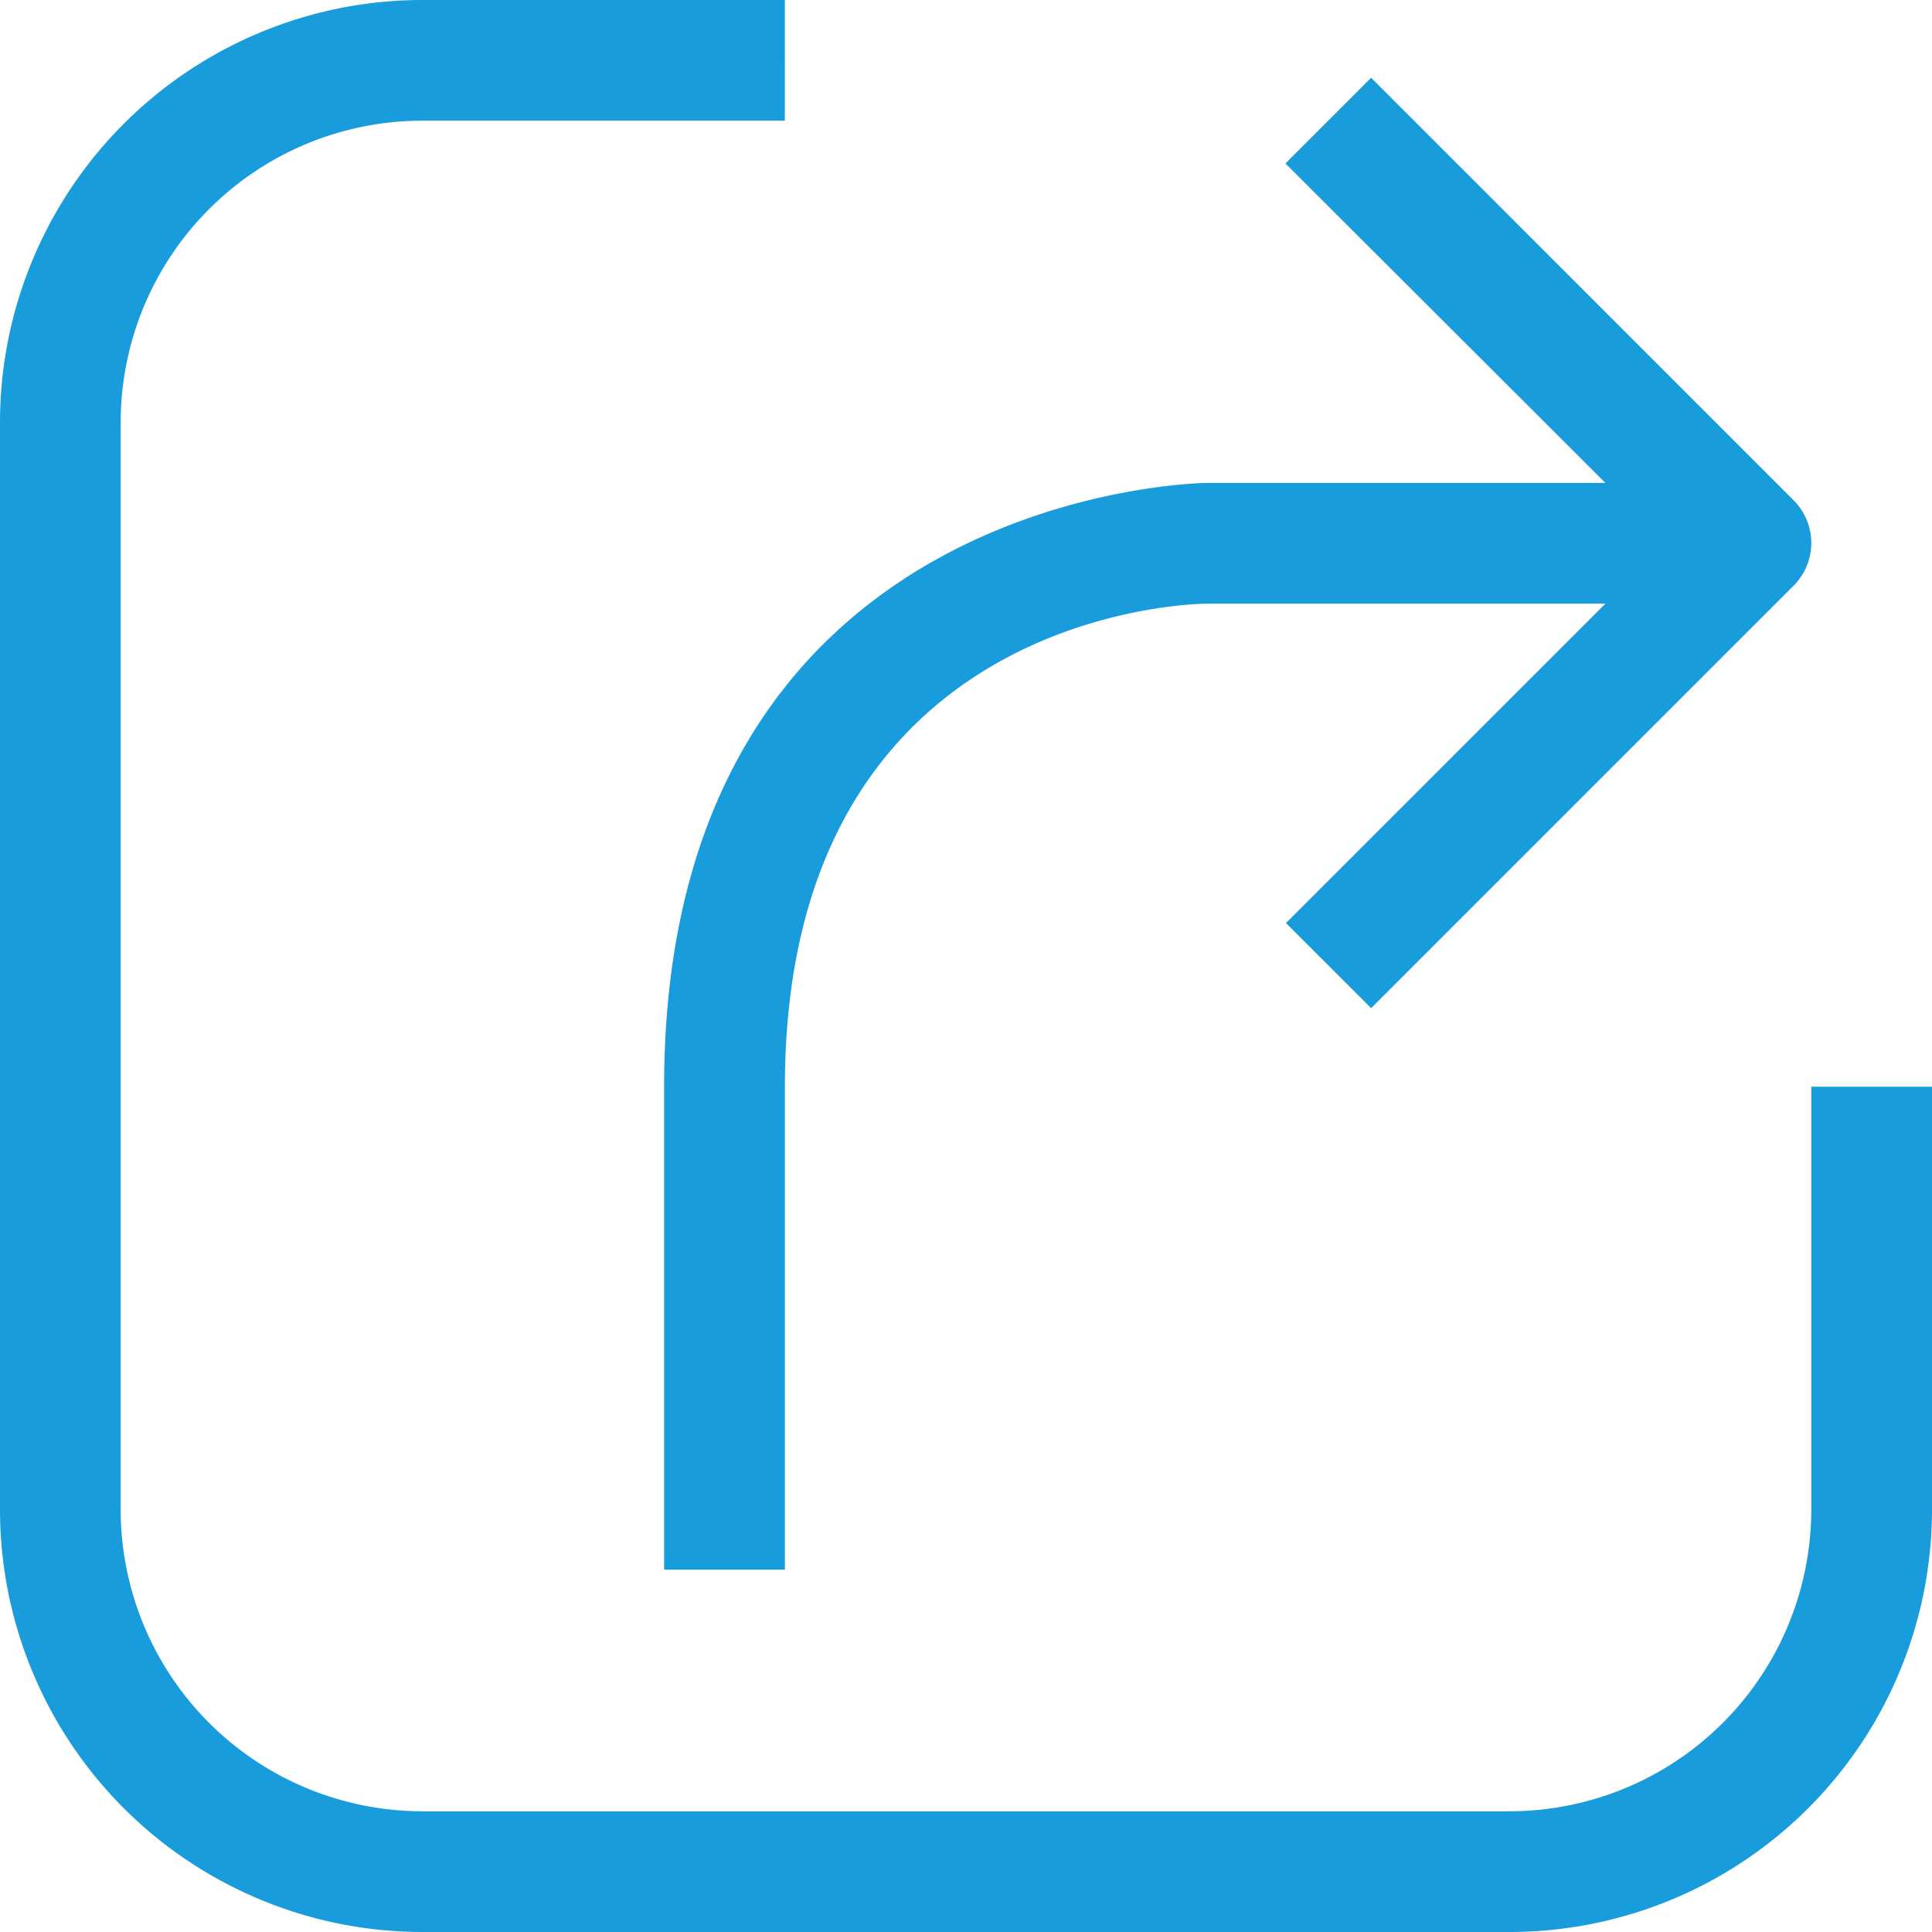
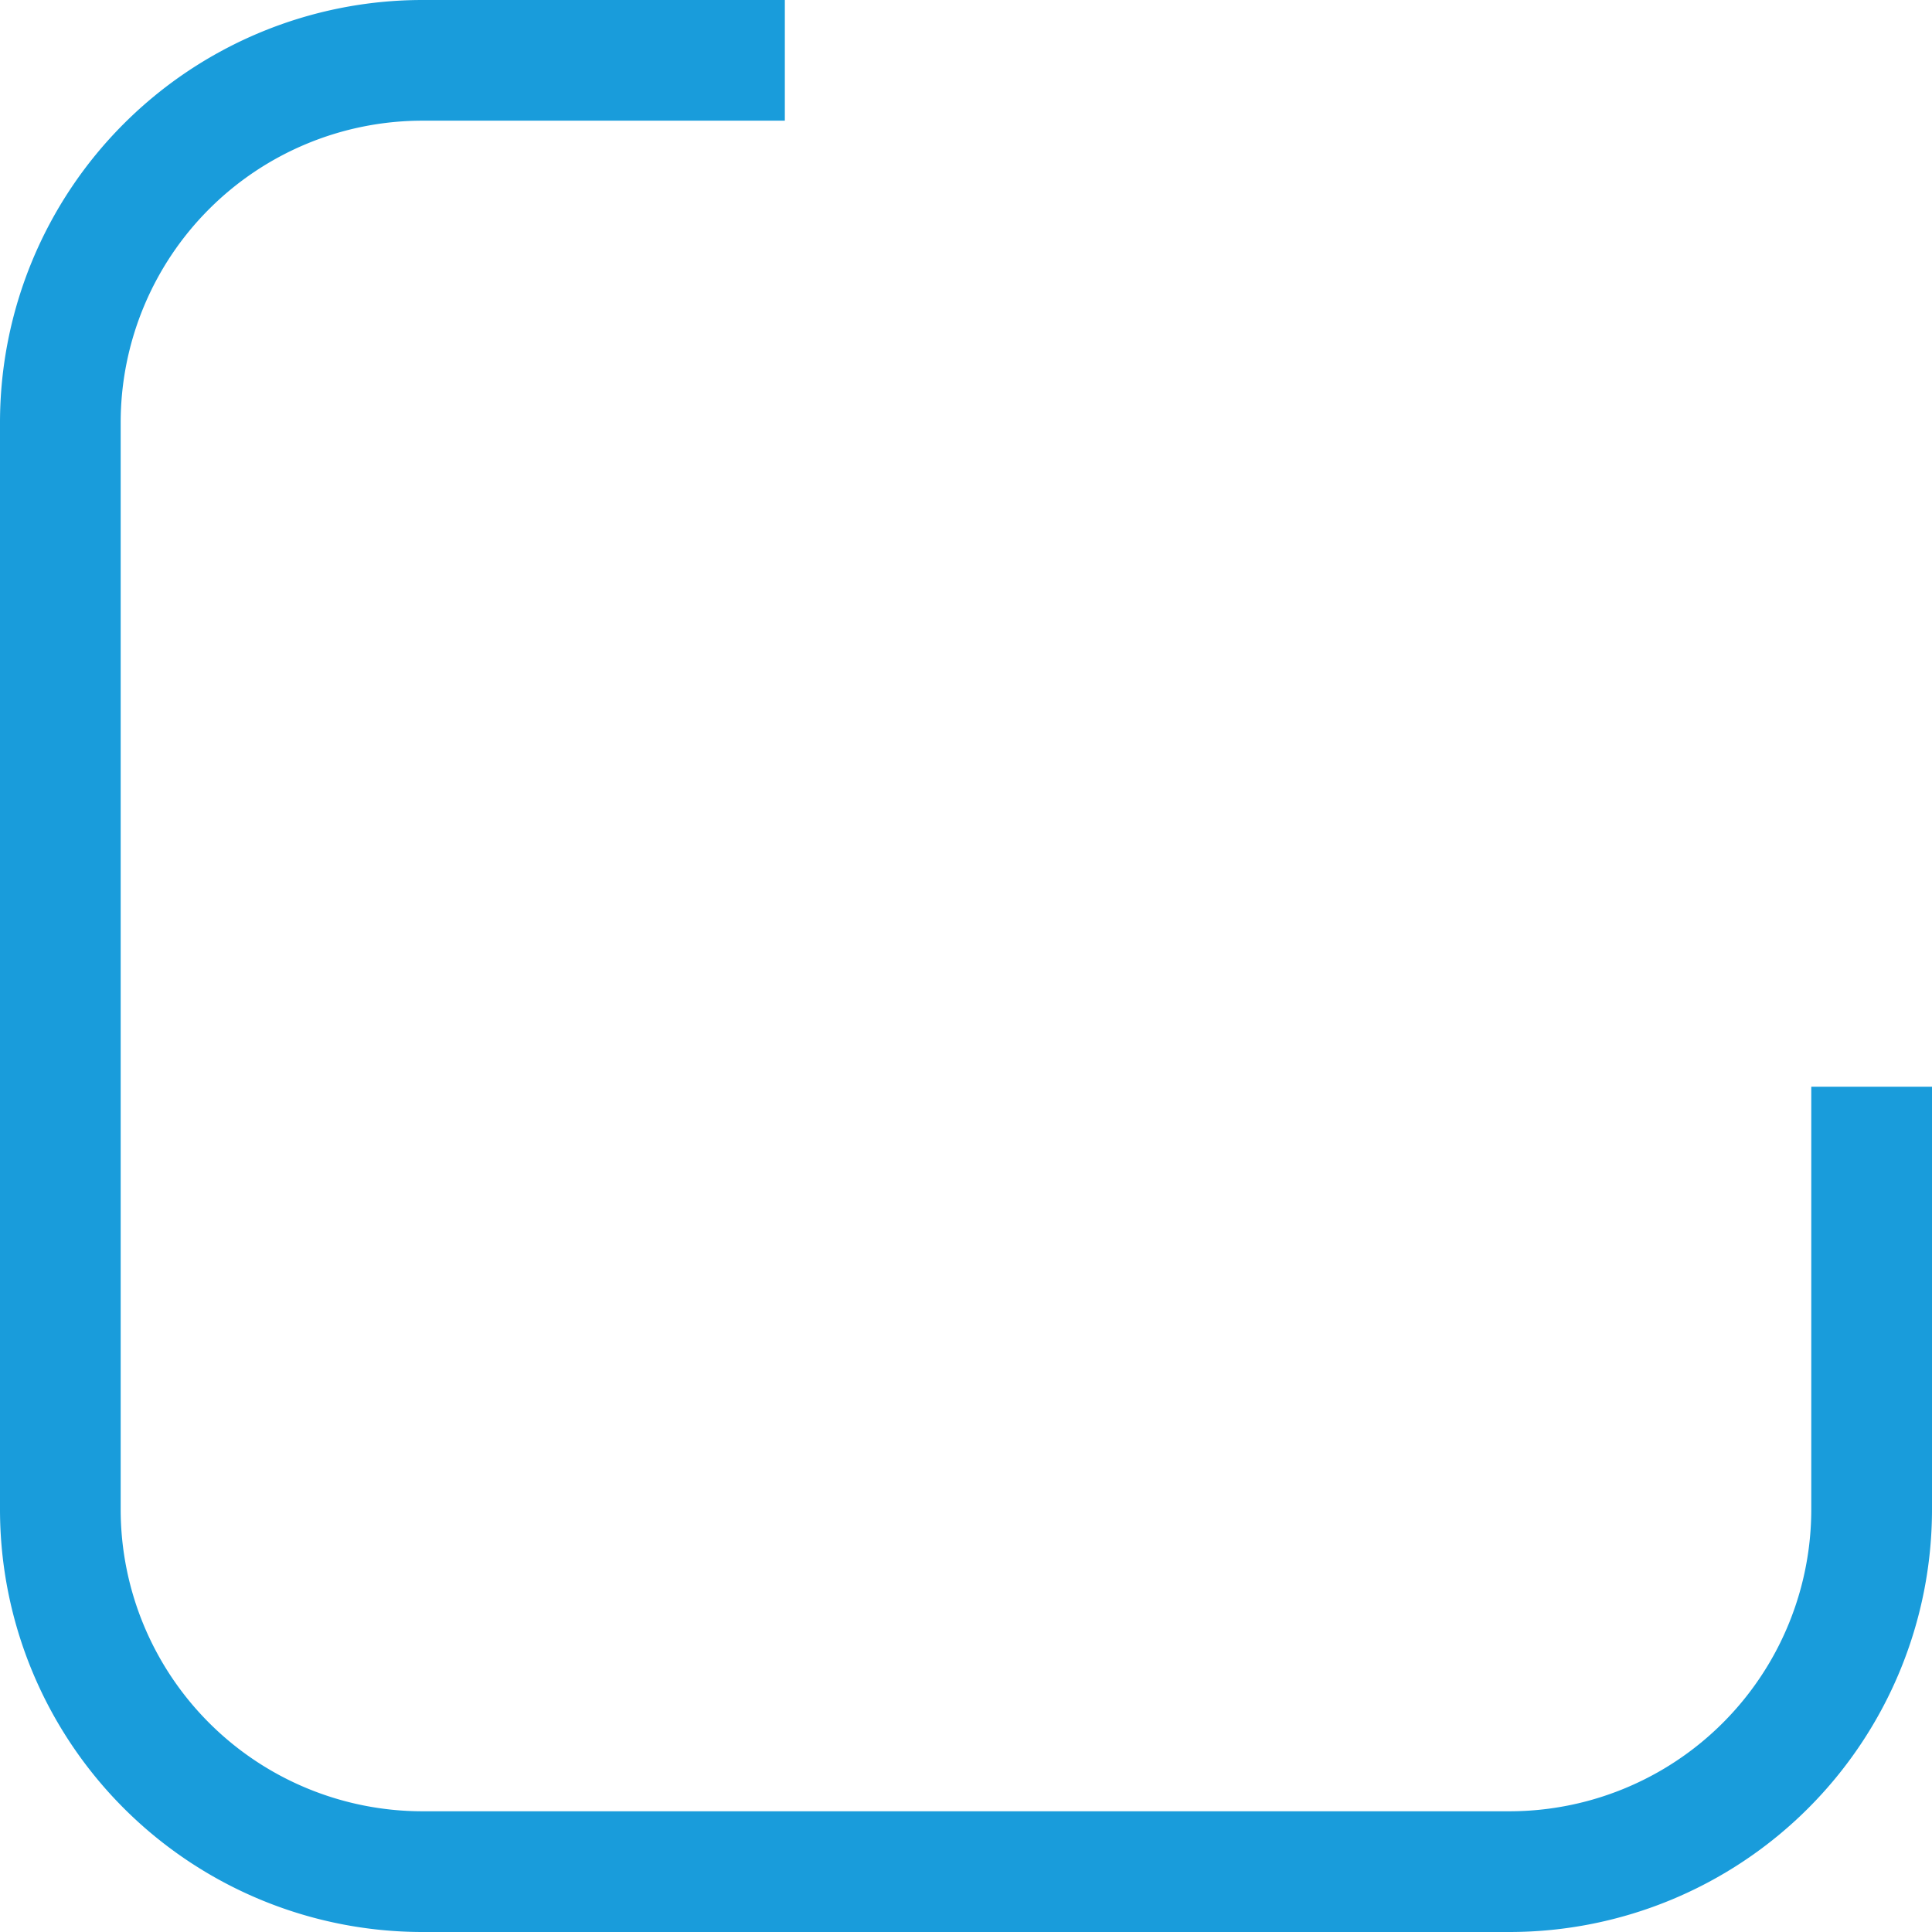
<svg xmlns="http://www.w3.org/2000/svg" width="39" height="39" viewBox="0 0 39 39" fill="none">
  <path d="M36.563 21.938v8.53a6.094 6.094 0 01-6.094 6.095H8.53a6.094 6.094 0 01-6.094-6.094V8.53A6.094 6.094 0 018.53 2.436h7.313V0H8.53A8.531 8.531 0 000 8.531V30.47A8.531 8.531 0 008.531 39H30.47A8.531 8.531 0 0039 30.469v-8.532h-2.438z" fill="#199CDB" />
-   <path d="M13.406 31.686h2.438v-9.75c0-9.58 8.19-9.75 8.531-9.75h8.032l-6.448 6.447 1.719 1.718 8.531-8.531a1.219 1.219 0 000-1.718L27.678 1.57l-1.73 1.73 6.459 6.448h-8.032c-.11 0-10.969.134-10.969 12.188v9.75z" fill="#199CDB" />
</svg>